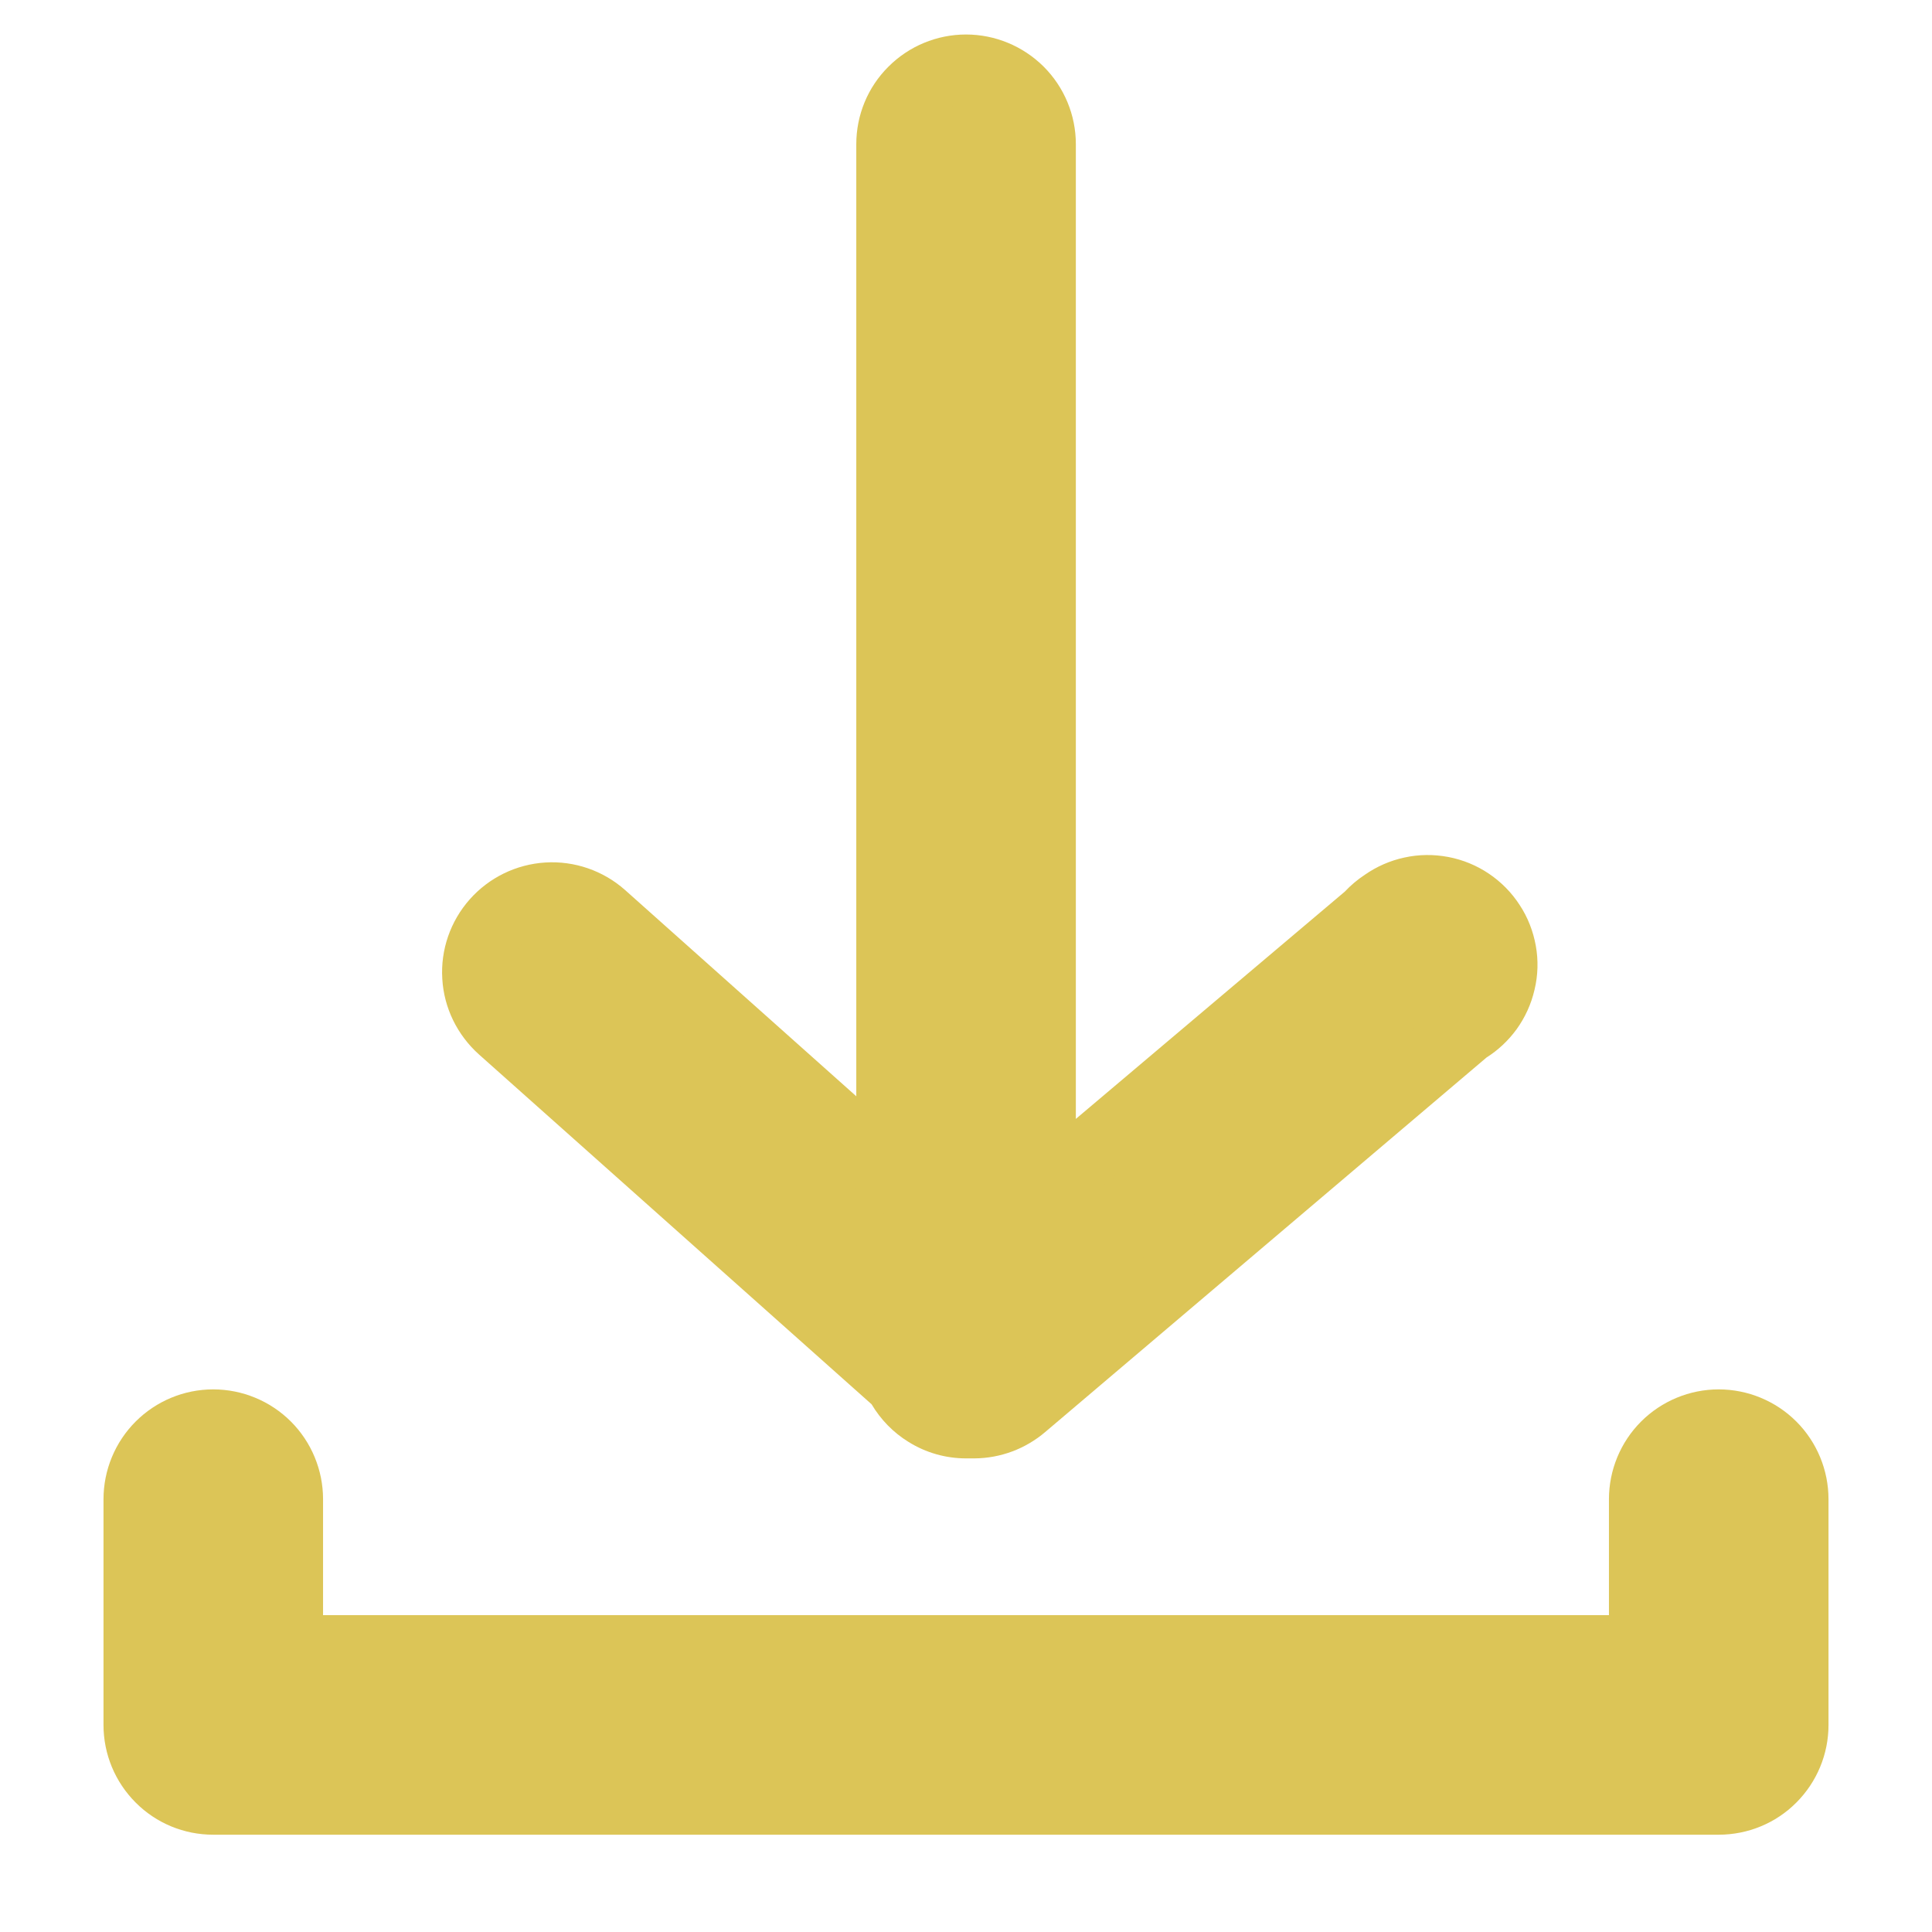
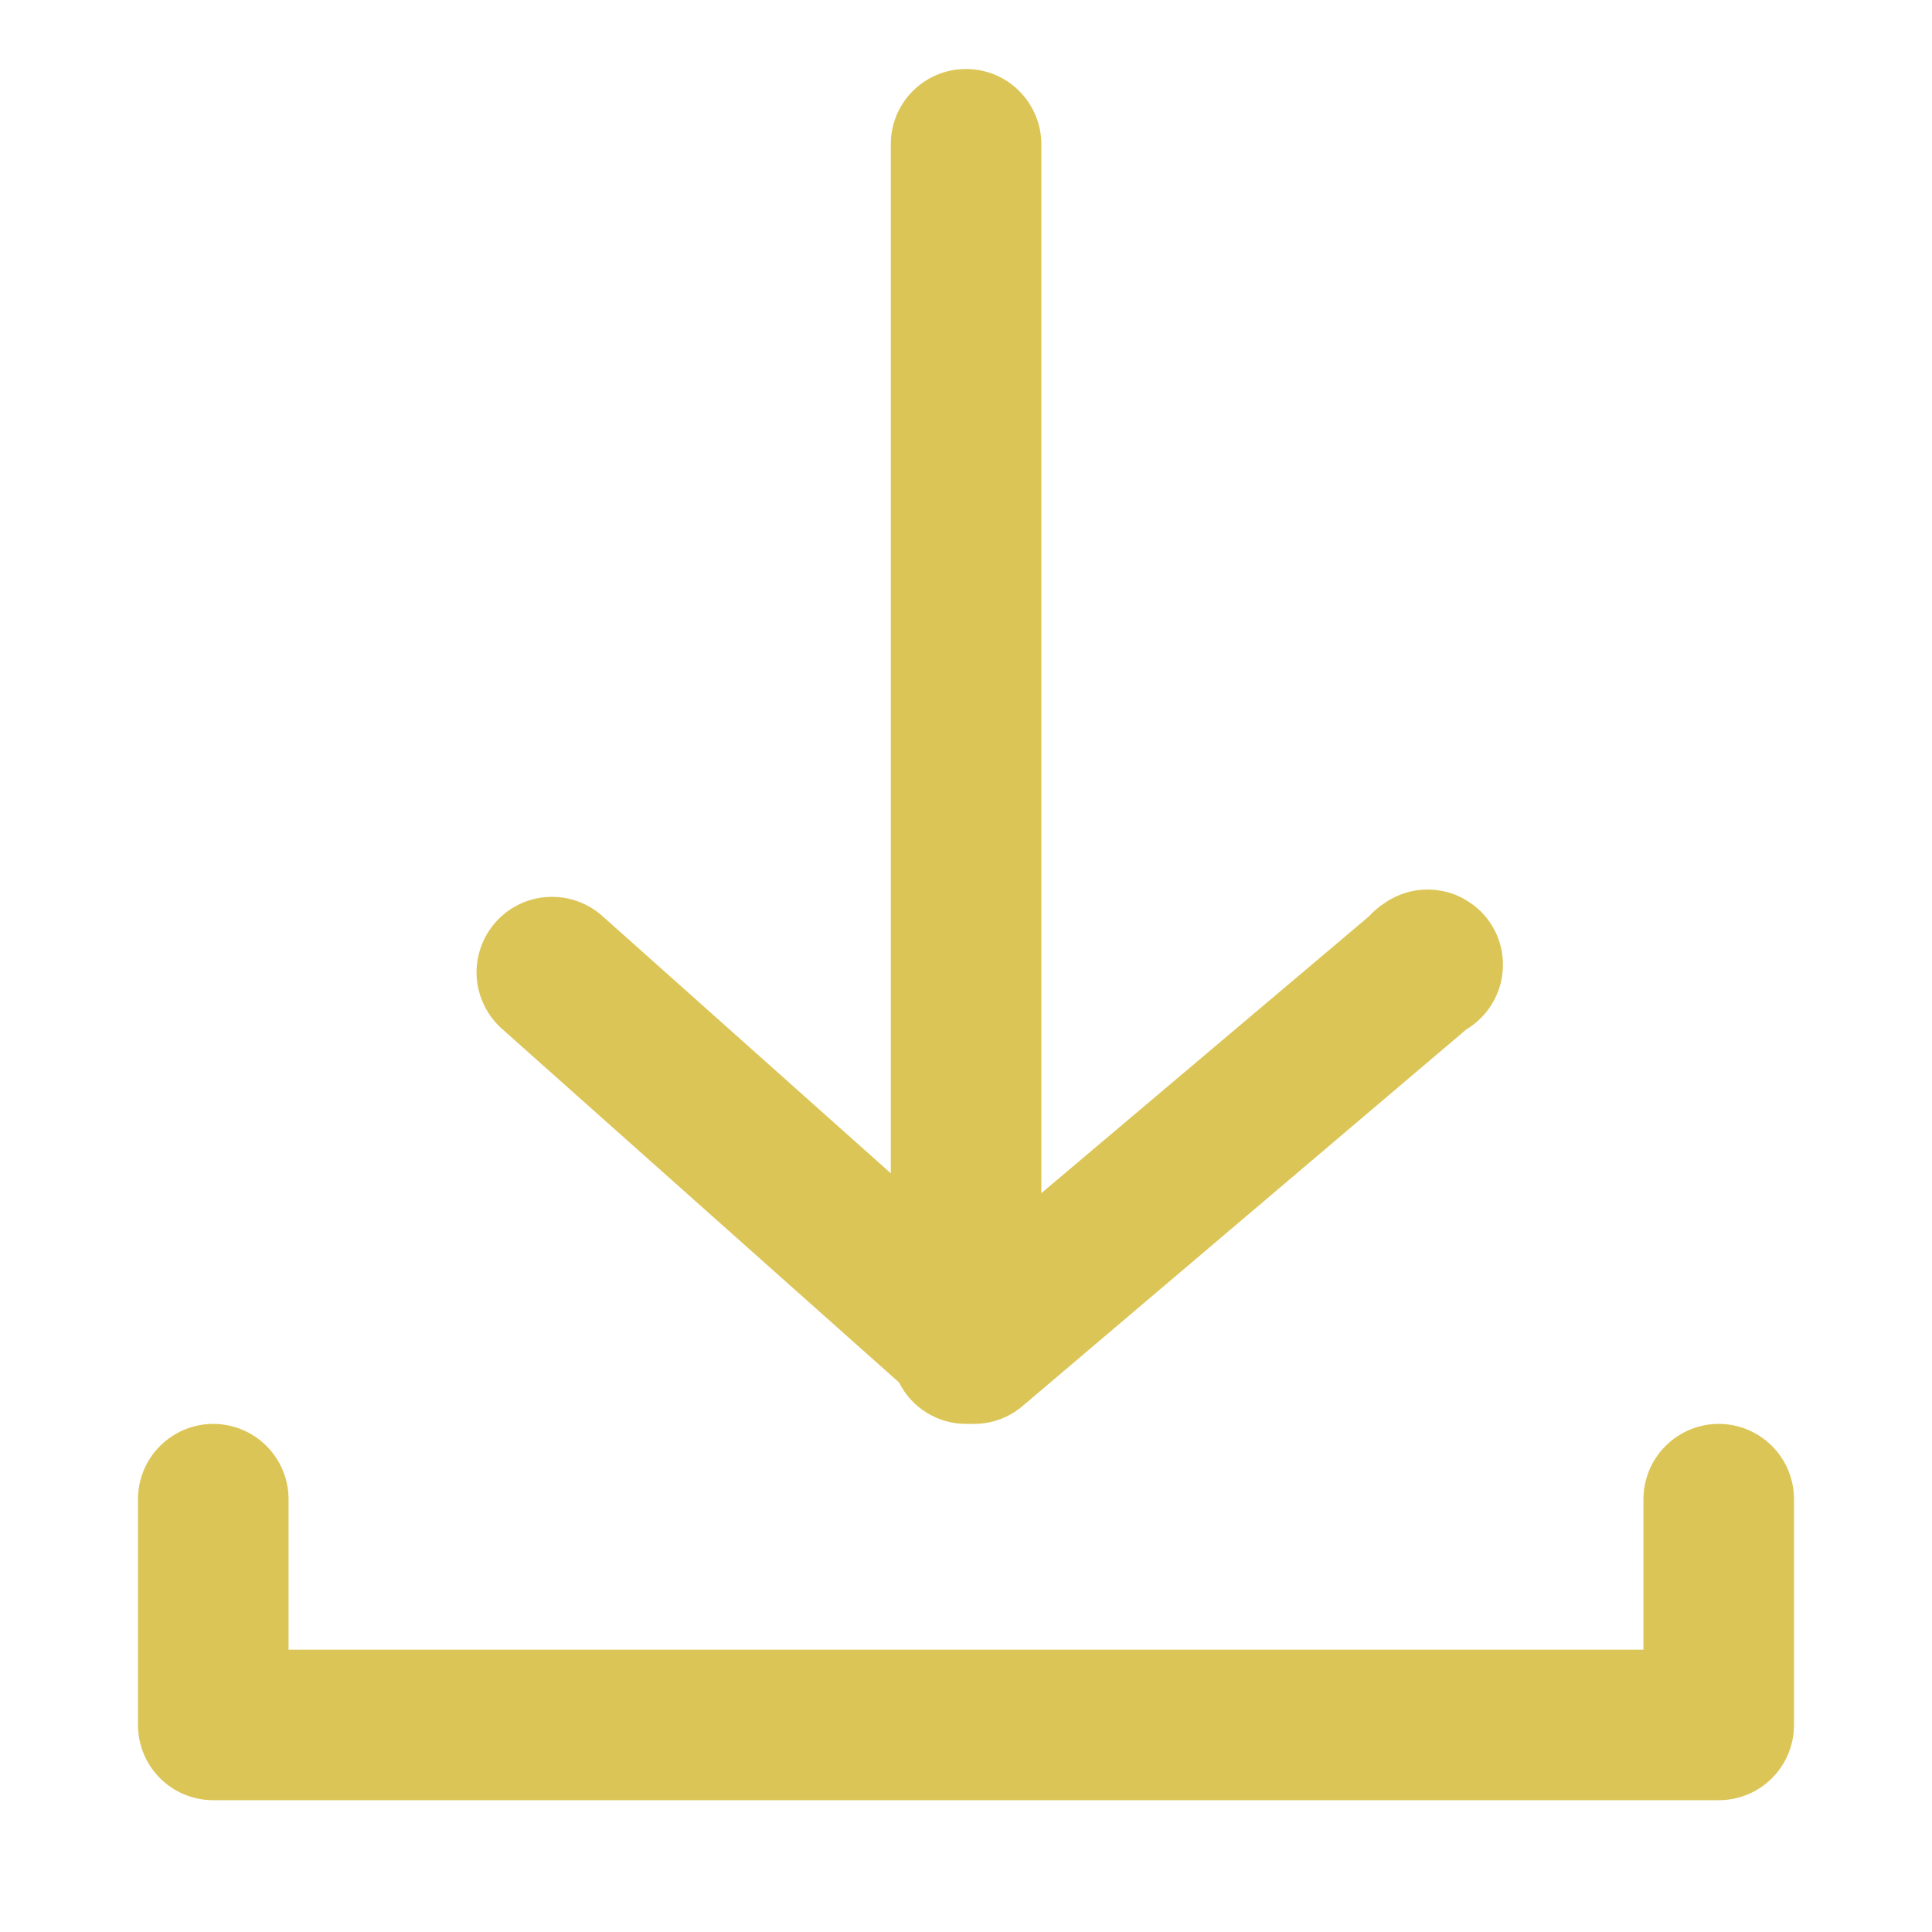
<svg xmlns="http://www.w3.org/2000/svg" width="14" height="14" viewBox="0 0 14 14" fill="none">
  <path d="M7 0.5C6.855 0.5 6.717 0.557 6.614 0.66C6.512 0.762 6.455 0.901 6.455 1.045V8.502L4.363 6.636C4.254 6.54 4.112 6.491 3.967 6.5C3.823 6.508 3.687 6.574 3.591 6.683C3.495 6.791 3.446 6.934 3.454 7.078C3.463 7.223 3.529 7.358 3.637 7.455L6.515 10.018C6.56 10.108 6.629 10.184 6.715 10.237C6.801 10.29 6.899 10.318 7 10.318H7.06C7.189 10.318 7.314 10.271 7.412 10.187L10.625 7.46C10.688 7.422 10.743 7.372 10.786 7.313C10.829 7.254 10.86 7.186 10.877 7.115C10.893 7.043 10.895 6.969 10.883 6.897C10.87 6.824 10.843 6.755 10.803 6.694C10.763 6.632 10.71 6.579 10.649 6.539C10.589 6.498 10.52 6.469 10.448 6.456C10.376 6.442 10.302 6.443 10.23 6.458C10.158 6.474 10.09 6.504 10.03 6.546C9.989 6.573 9.951 6.605 9.918 6.642L7.546 8.646V1.045C7.546 0.901 7.488 0.762 7.386 0.66C7.284 0.557 7.145 0.5 7 0.5Z" fill="#DCC557" />
-   <path fill-rule="evenodd" clip-rule="evenodd" d="M6.438 0.483C6.587 0.334 6.789 0.25 7 0.25C7.211 0.25 7.413 0.334 7.563 0.483C7.712 0.632 7.796 0.834 7.796 1.045V8.108L9.745 6.461C9.788 6.415 9.837 6.374 9.89 6.339C9.976 6.279 10.074 6.236 10.177 6.214C10.281 6.191 10.389 6.19 10.495 6.21C10.6 6.23 10.7 6.271 10.789 6.331C10.878 6.391 10.954 6.468 11.012 6.558C11.071 6.647 11.11 6.748 11.129 6.853C11.148 6.959 11.145 7.067 11.12 7.171C11.096 7.276 11.051 7.374 10.988 7.461C10.929 7.541 10.856 7.61 10.772 7.663L7.574 10.377C7.574 10.377 7.575 10.377 7.574 10.377C7.431 10.499 7.249 10.567 7.061 10.568L7.06 10.568H7C6.853 10.568 6.709 10.527 6.584 10.449C6.473 10.381 6.382 10.287 6.316 10.176L3.472 7.642C3.471 7.642 3.472 7.642 3.472 7.642C3.314 7.501 3.217 7.304 3.205 7.093C3.192 6.882 3.264 6.675 3.404 6.517C3.544 6.359 3.741 6.263 3.952 6.25C4.163 6.237 4.371 6.309 4.529 6.449L6.205 7.944V1.045C6.205 0.834 6.288 0.632 6.438 0.483ZM7 0.75C6.922 0.75 6.847 0.781 6.791 0.837C6.736 0.892 6.705 0.967 6.705 1.045V9.06L4.197 6.823C4.197 6.823 4.197 6.823 4.197 6.823C4.138 6.771 4.061 6.745 3.982 6.749C3.904 6.754 3.83 6.79 3.778 6.849C3.726 6.907 3.699 6.985 3.704 7.063C3.709 7.142 3.744 7.215 3.803 7.267L6.716 9.863L6.738 9.906C6.762 9.954 6.8 9.995 6.846 10.024C6.893 10.053 6.946 10.068 7.001 10.068C7.001 10.068 7 10.068 7.001 10.068H7.059C7.06 10.068 7.059 10.068 7.059 10.068C7.129 10.068 7.196 10.043 7.249 9.997L10.479 7.256L10.497 7.245C10.531 7.225 10.561 7.198 10.584 7.166C10.607 7.134 10.624 7.097 10.633 7.058C10.642 7.02 10.643 6.979 10.636 6.94C10.63 6.901 10.615 6.864 10.593 6.83C10.571 6.797 10.543 6.768 10.51 6.746C10.477 6.724 10.44 6.709 10.401 6.701C10.362 6.694 10.322 6.694 10.283 6.703C10.244 6.711 10.207 6.727 10.175 6.75L10.165 6.757C10.143 6.771 10.123 6.788 10.105 6.808L10.093 6.821L7.296 9.185V1.045C7.296 0.967 7.264 0.892 7.209 0.837C7.154 0.781 7.078 0.75 7 0.75Z" fill="#DCC557" />
  <path d="M12.454 10.318C12.31 10.318 12.171 10.376 12.069 10.478C11.967 10.58 11.909 10.719 11.909 10.864V11.954H2.091V10.864C2.091 10.719 2.033 10.58 1.931 10.478C1.829 10.376 1.69 10.318 1.545 10.318C1.401 10.318 1.262 10.376 1.16 10.478C1.057 10.58 1 10.719 1 10.864V12.5C1 12.645 1.057 12.783 1.16 12.886C1.262 12.988 1.401 13.045 1.545 13.045H12.454C12.599 13.045 12.738 12.988 12.84 12.886C12.943 12.783 13 12.645 13 12.5V10.864C13 10.719 12.943 10.58 12.84 10.478C12.738 10.376 12.599 10.318 12.454 10.318Z" fill="#DCC557" />
-   <path fill-rule="evenodd" clip-rule="evenodd" d="M0.983 10.301C1.132 10.152 1.334 10.068 1.545 10.068C1.756 10.068 1.959 10.152 2.108 10.301C2.257 10.45 2.341 10.653 2.341 10.864V11.704H11.659V10.864C11.659 10.653 11.743 10.45 11.892 10.301C12.041 10.152 12.244 10.068 12.454 10.068C12.665 10.068 12.868 10.152 13.017 10.301C13.166 10.45 13.25 10.653 13.25 10.864V12.5C13.25 12.711 13.166 12.913 13.017 13.062C12.868 13.212 12.665 13.295 12.454 13.295H1.545C1.334 13.295 1.132 13.212 0.983 13.062C0.834 12.913 0.75 12.711 0.75 12.5V10.864C0.75 10.653 0.834 10.45 0.983 10.301ZM1.545 10.568C1.467 10.568 1.392 10.599 1.337 10.655C1.281 10.71 1.25 10.785 1.25 10.864V12.5C1.25 12.578 1.281 12.653 1.337 12.709C1.392 12.764 1.467 12.795 1.545 12.795H12.454C12.533 12.795 12.608 12.764 12.664 12.709C12.719 12.653 12.75 12.578 12.75 12.5V10.864C12.75 10.785 12.719 10.71 12.664 10.655C12.608 10.599 12.533 10.568 12.454 10.568C12.376 10.568 12.301 10.599 12.246 10.655C12.19 10.71 12.159 10.785 12.159 10.864V12.204H1.841V10.864C1.841 10.785 1.81 10.71 1.754 10.655C1.699 10.599 1.624 10.568 1.545 10.568Z" fill="#DCC557" />
</svg>